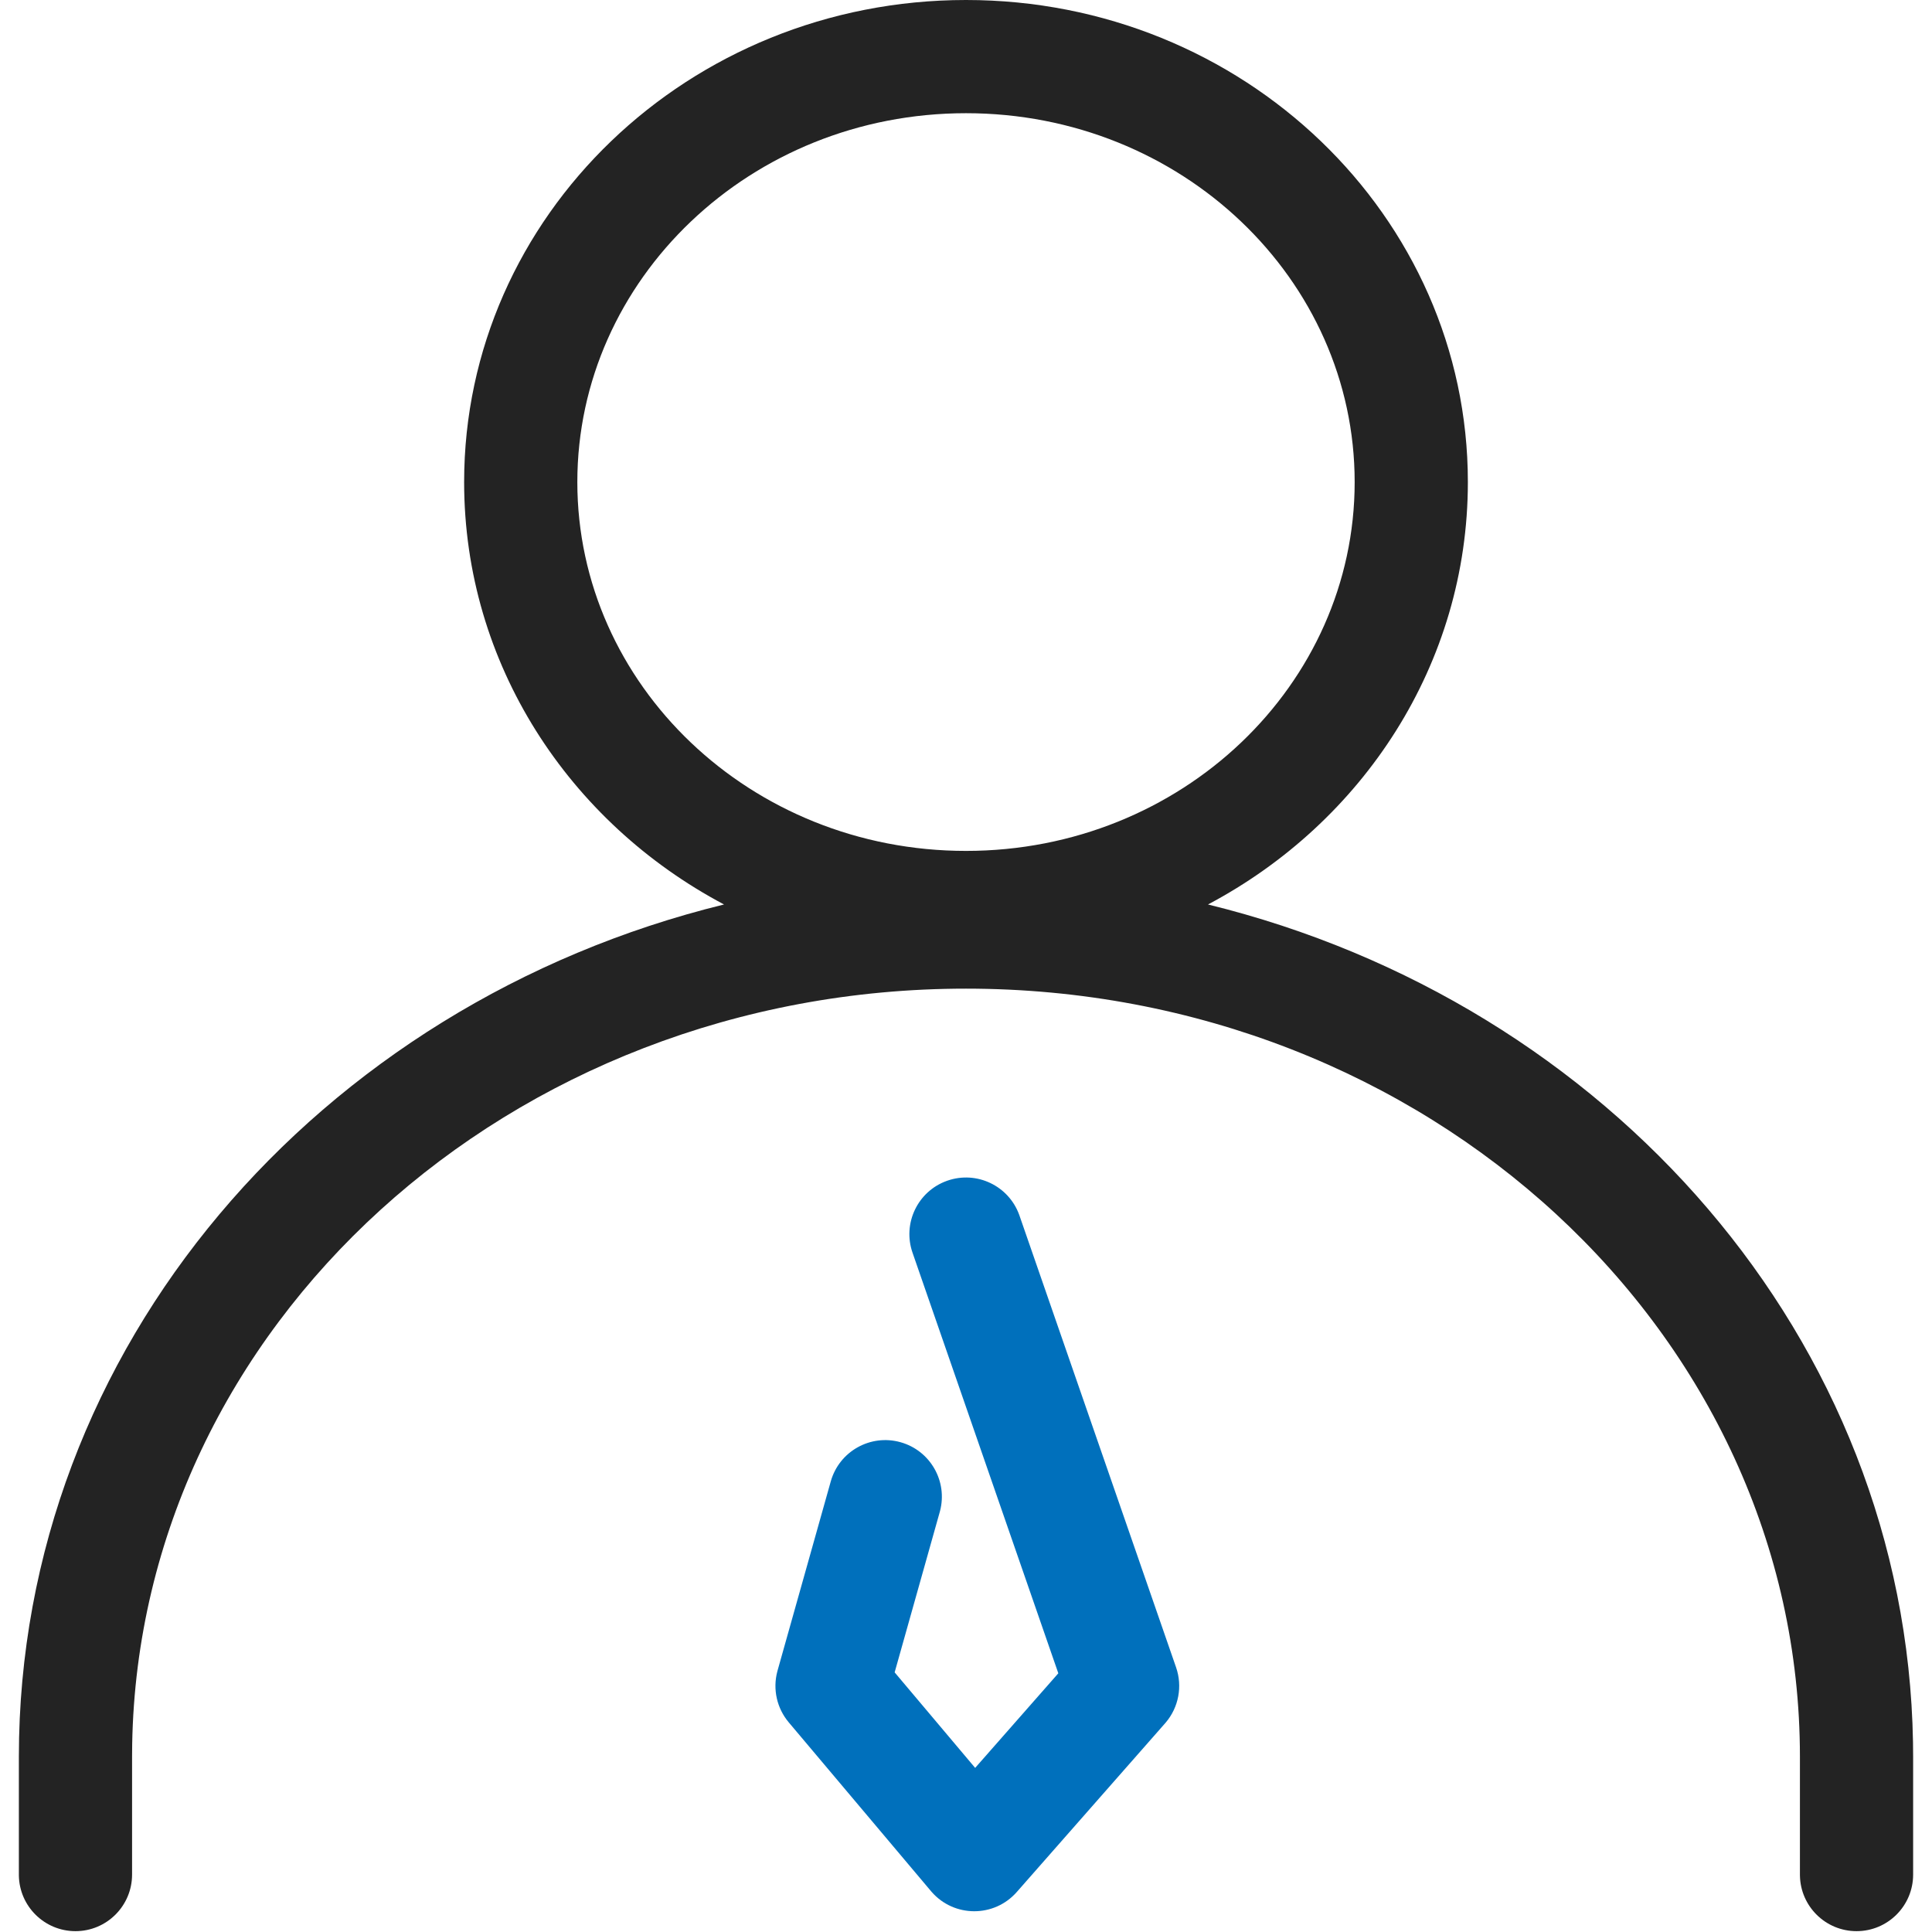
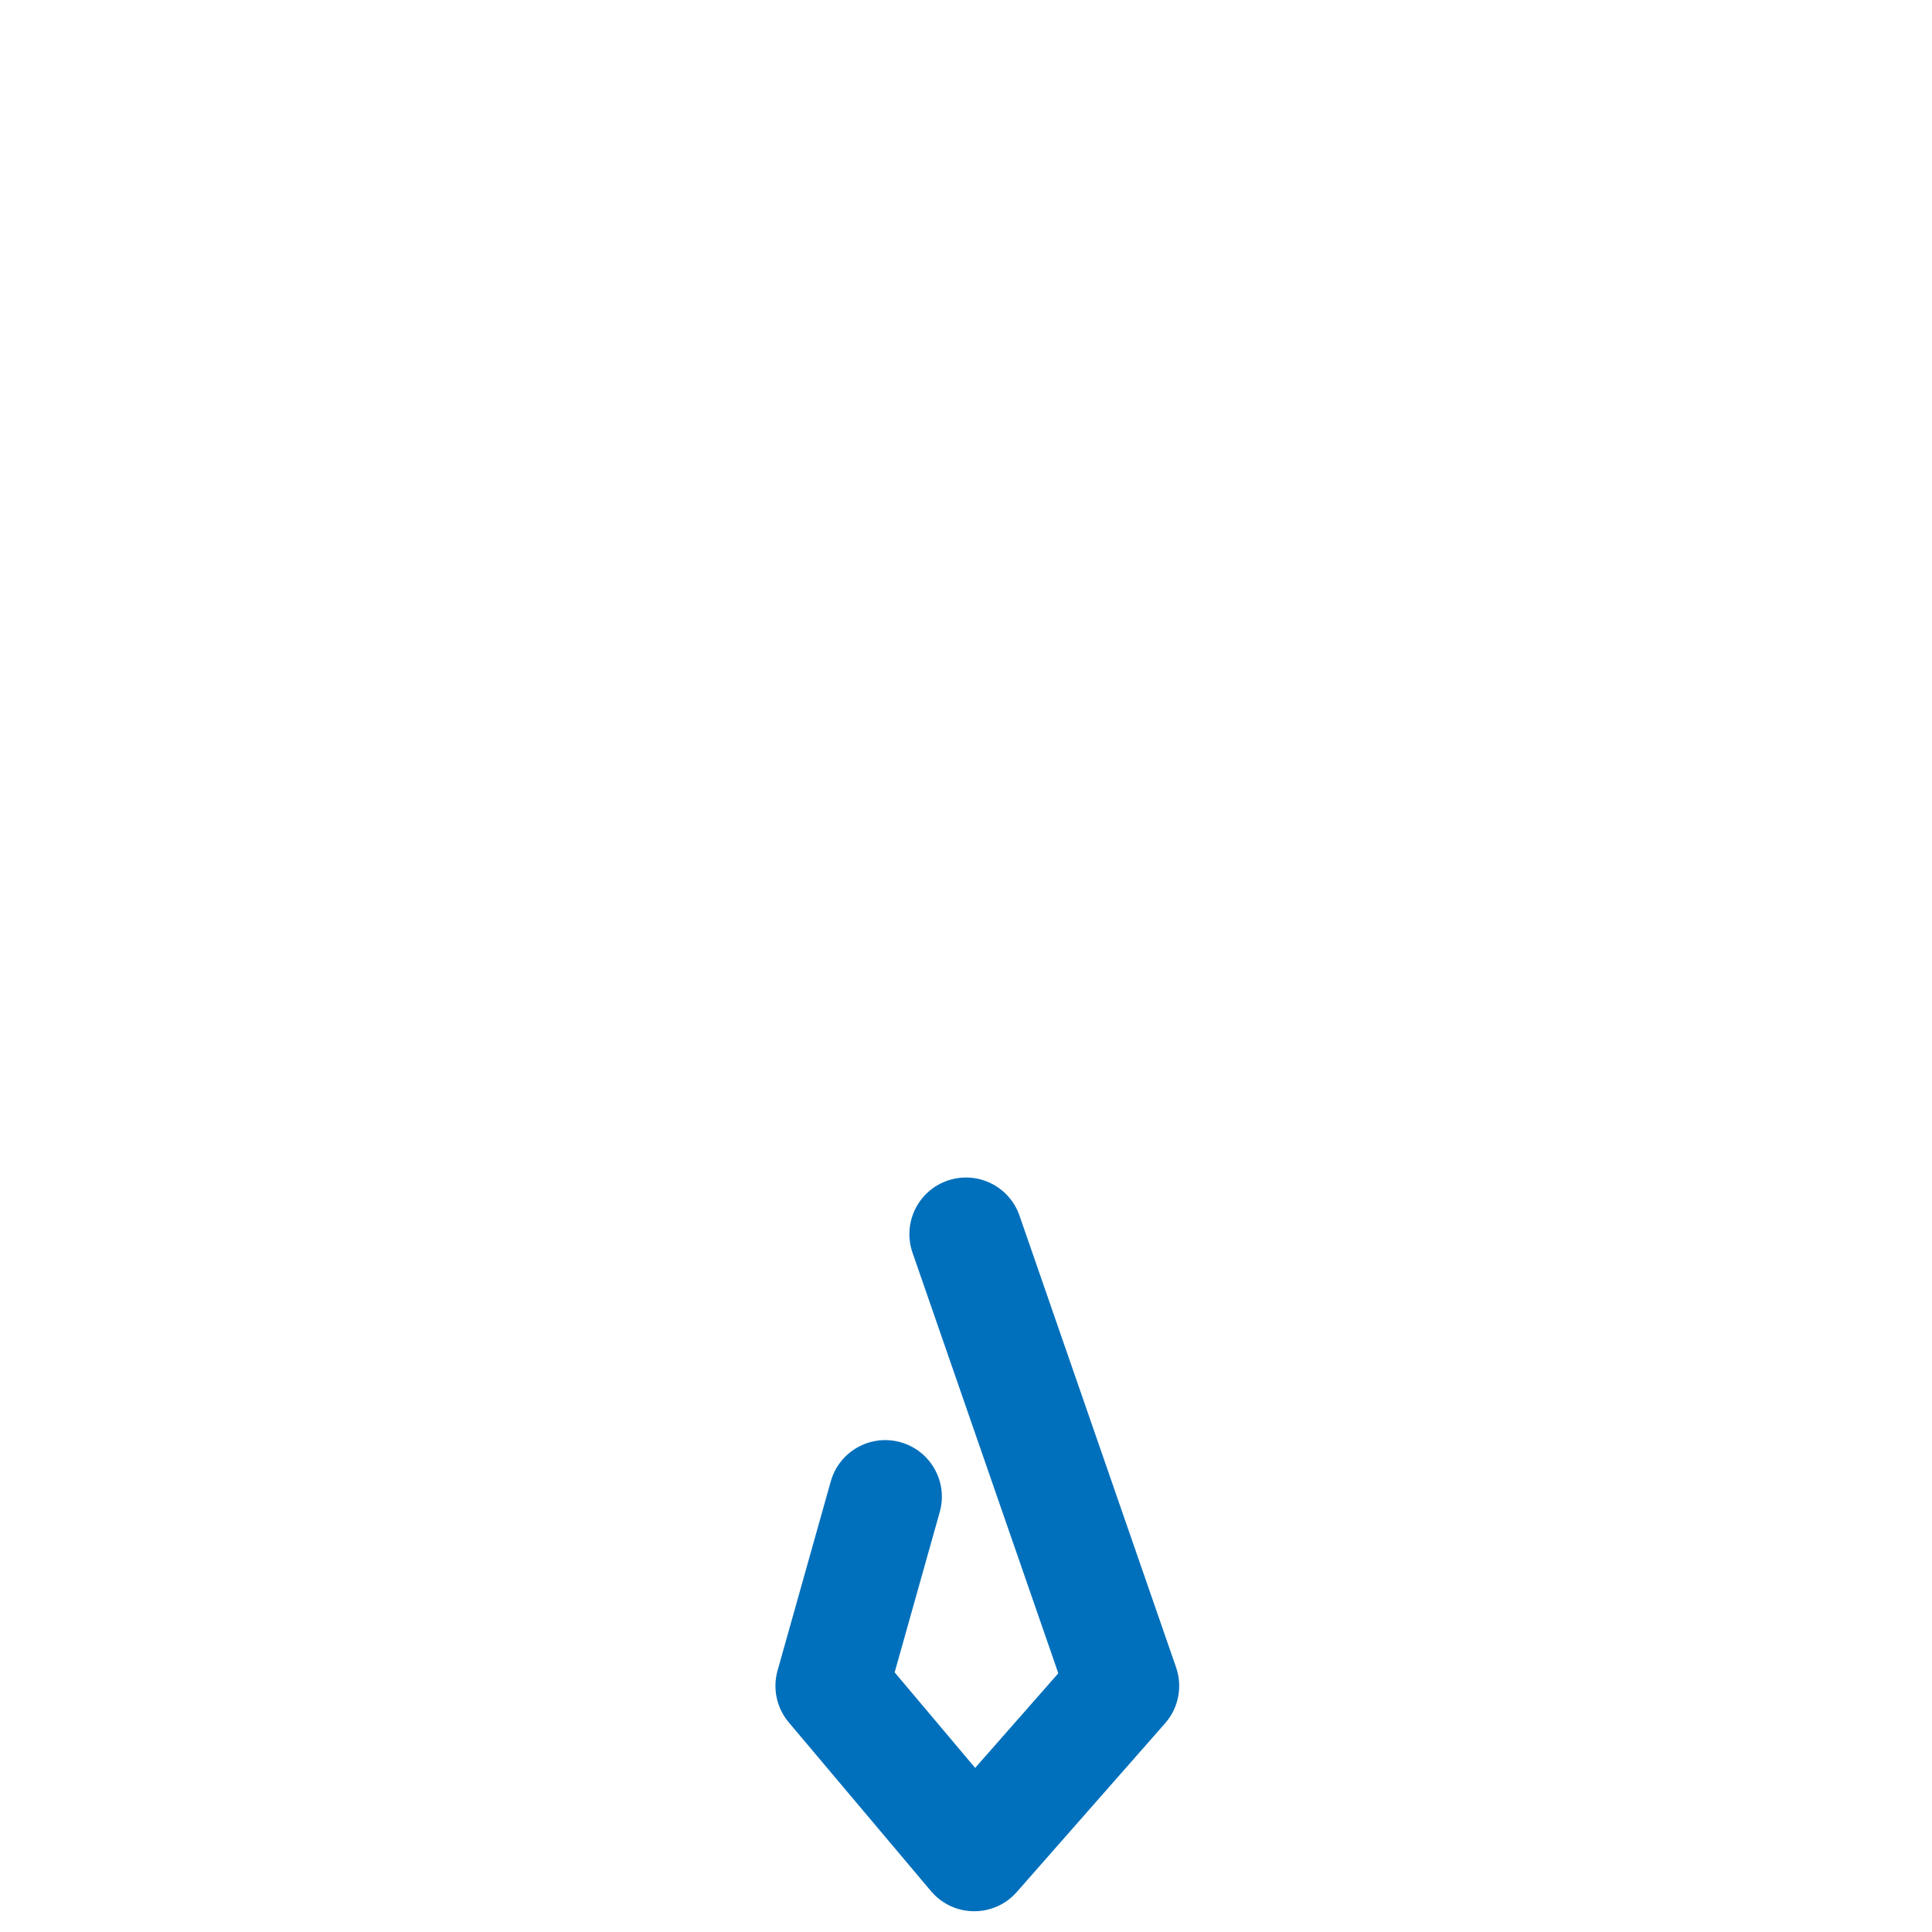
<svg xmlns="http://www.w3.org/2000/svg" width="1024px" height="1024px" viewBox="0 0 1024 1024" version="1.1">
  <title>icon_caigou_shouhou</title>
  <g id="控件" stroke="none" stroke-width="1" fill="none" fill-rule="evenodd">
    <g id="编组">
      <rect id="矩形" fill="#FFFFFF" opacity="0" x="0" y="0" width="1024" height="1024" />
-       <path d="M512,0 C658.908,0 778,114.391 778,255.5 C778,351.946 722.365,435.912 640.239,479.401 L640.239,479.387 C852.54,531.444 1010.208,709.692 1013.933,923.417 L1014,931.158 L1014,993.555 C1014,1010.124 1000.569,1023.555 984,1023.555 C967.597,1023.555 954.269,1010.391 954.004,994.051 L954,993.555 L954,931.158 C954,706.826 756.602,524 512,524 C269.844,524 73.953,703.188 70.059,924.44 L70,931.158 L70,993.555 C70,1010.124 56.569,1023.555 40,1023.555 C23.597,1023.555 10.269,1010.391 10,994.051 L10,931.158 C10,714.008 168.898,532.076 383.754,479.389 C301.631,435.905 246,351.943 246,255.5 C246,114.391 365.092,0 512,0 Z M512,60 C397.701,60 306,148.081 306,255.5 C306,362.919 397.701,451 512,451 C626.299,451 718,362.919 718,255.5 C718,148.081 626.299,60 512,60 Z" id="形状结合" fill="#232323" fill-rule="nonzero" />
      <path d="M502.175,625.768 C517.673,620.396 534.577,628.469 540.179,643.821 L540.345,644.288 L623.345,883.74 C626.829,893.789 624.728,904.918 617.852,913.001 L617.531,913.372 L538.909,1002.807 C526.917,1016.449 505.691,1016.365 493.796,1002.75 L493.438,1002.334 L418.061,912.898 C411.758,905.421 409.503,895.349 411.992,885.913 L412.121,885.442 L440.326,785.168 C444.812,769.218 461.379,759.925 477.328,764.412 C493.118,768.853 502.384,785.134 498.215,800.936 L498.084,801.414 L474.183,886.385 L516.856,937.017 L560.931,886.88 L483.655,663.939 C478.282,648.44 486.356,631.536 501.707,625.934 L502.175,625.768 Z" id="路径-2" fill="#0070BC" fill-rule="nonzero" />
    </g>
  </g>
</svg>